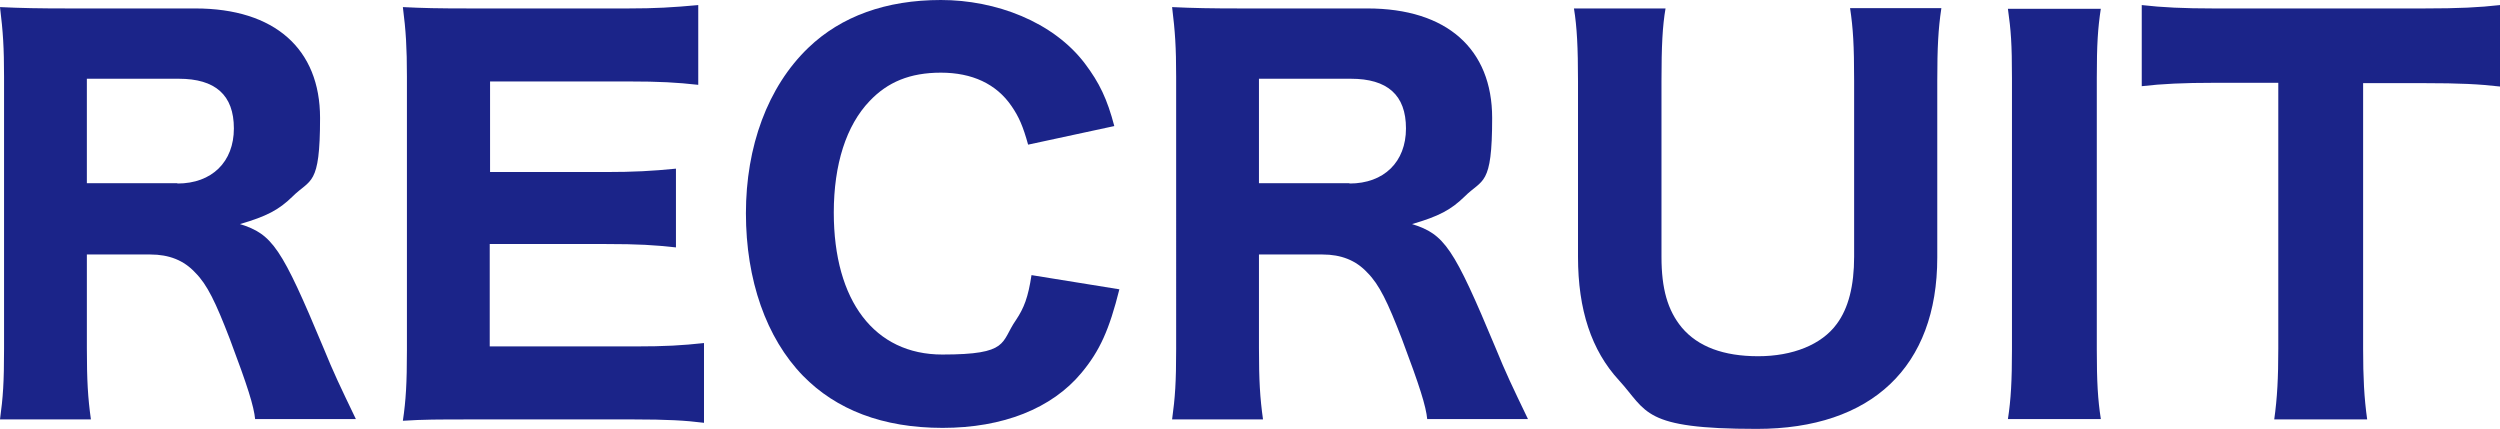
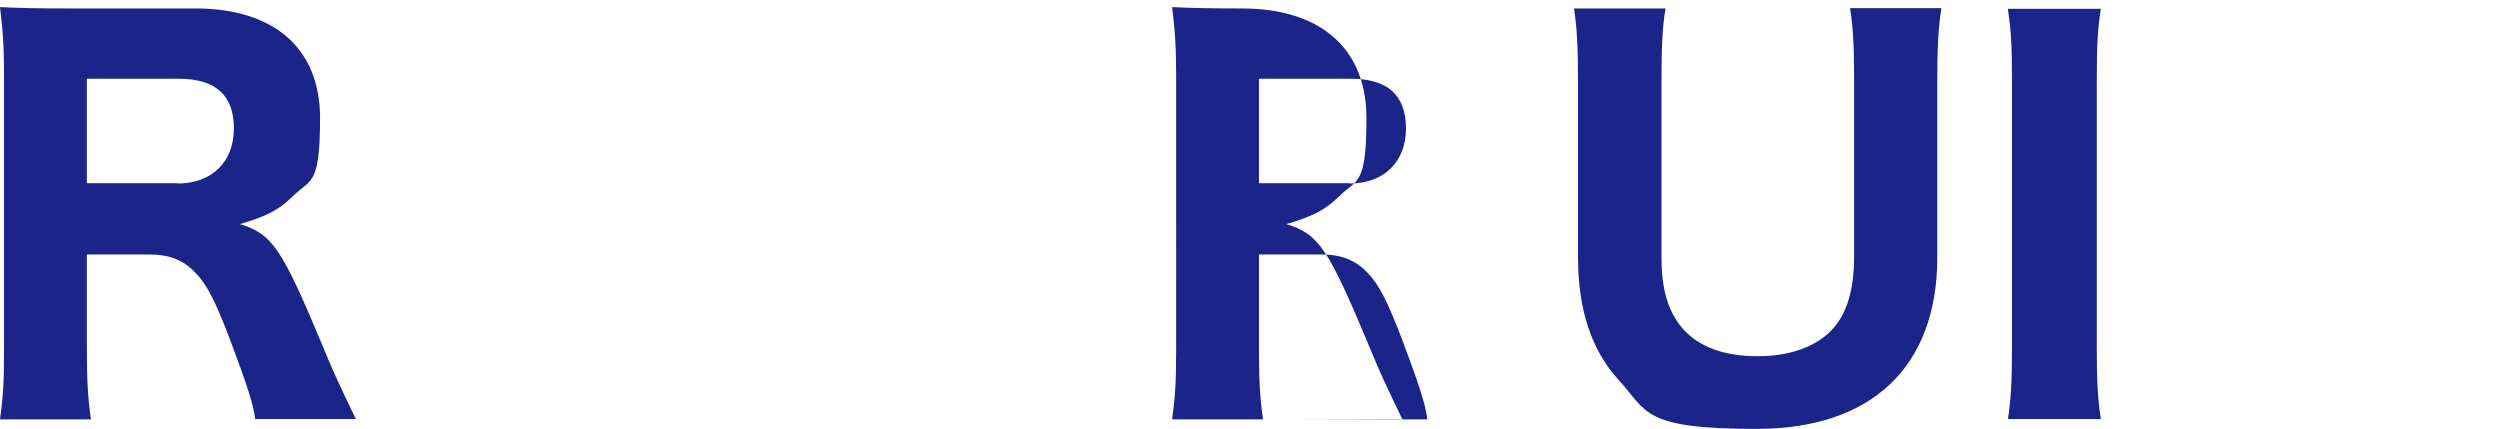
<svg xmlns="http://www.w3.org/2000/svg" id="_レイヤー_1" data-name="レイヤー_1" version="1.1" viewBox="0 0 739.7 126.9">
  <defs>
    <style>
      .st0 {
        fill: #1b2489;
      }
    </style>
  </defs>
  <path class="st0" d="M75.5,124.1c-.4-4-2.2-9.7-7.5-23.8-4.2-10.9-6.7-16.1-10.2-19.6-3.4-3.7-7.8-5.4-13.3-5.4h-18.8v27.7c0,9.6.3,14.7,1.2,21.1H0c.9-6.6,1.2-10.9,1.2-20.9V22.7C1.2,14.1.9,9.4,0,2.1c6.3.3,11.5.4,20.6.4h37.2c23.5,0,36.9,12,36.9,32.4s-2.8,17.9-8.2,23.3c-4,3.9-7.6,5.8-15.5,8.1,9.6,3,12.3,6.9,24.7,36.6,3.1,7.6,4.8,11.1,9.6,21.1h-29.8ZM52.5,54.3c10.2,0,16.7-6.4,16.7-16.3s-5.5-14.7-16.3-14.7h-27.2v30.9h26.8Z" />
-   <path class="st0" d="M208.3,125.1c-5.5-.7-11.1-1-20.8-1h-47.8c-10.2,0-14.4,0-20.5.4.9-6,1.2-11.2,1.2-20.8V22.6c0-8.5-.3-13.5-1.2-20.5,6.1.3,10,.4,20.3.4h46.3c8.1,0,13.2-.3,20.8-1v23.6c-6.3-.7-11.4-1-20.8-1h-40.8v26.8h34.1c8.4,0,13.9-.3,20.9-1v23.3c-6.4-.7-11.1-1-20.9-1h-34.2v30.3h42.8c9.3,0,14.1-.3,20.6-1v23.6h0Z" />
-   <path class="st0" d="M304.2,42.8c-1.5-5.4-2.7-8.2-4.9-11.4-4.5-6.6-11.7-9.9-20.9-9.9s-15.8,2.8-21.1,8.4c-6.9,7.2-10.6,18.7-10.6,33,0,26.2,12.1,42,32.1,42s17.2-3.6,21.8-10.2c2.4-3.6,3.6-6.7,4.6-13.3l26,4.2c-3,12-5.8,18.2-11.2,24.7-8.8,10.6-23.3,16.3-41.1,16.3s-31.5-5.4-41.3-15.4c-10.9-11.2-16.9-28.4-16.9-48.1s6.4-37.4,18.5-49C248.9,4.8,262.2,0,278.4,0s33.2,6.4,42.6,18.8c4.3,5.7,6.6,10.5,8.7,18.5l-25.5,5.5Z" />
-   <path class="st0" d="M422.3,124.1c-.4-4-2.2-9.7-7.5-23.8-4.2-10.9-6.7-16.1-10.2-19.6-3.4-3.7-7.8-5.4-13.3-5.4h-18.8v27.7c0,9.6.3,14.7,1.2,21.1h-26.9c.9-6.6,1.2-10.9,1.2-20.9V22.7c0-8.7-.3-13.3-1.2-20.6,6.3.3,11.5.4,20.6.4h37.2c23.5,0,36.9,12,36.9,32.4s-2.8,17.9-8.2,23.3c-4,3.9-7.6,5.8-15.5,8.1,9.6,3,12.3,6.9,24.7,36.6,3.1,7.6,4.8,11.1,9.6,21.1h-29.8ZM399.3,54.3c10.2,0,16.7-6.4,16.7-16.3s-5.5-14.7-16.3-14.7h-27.2v30.9h26.8Z" />
+   <path class="st0" d="M422.3,124.1c-.4-4-2.2-9.7-7.5-23.8-4.2-10.9-6.7-16.1-10.2-19.6-3.4-3.7-7.8-5.4-13.3-5.4h-18.8v27.7c0,9.6.3,14.7,1.2,21.1h-26.9c.9-6.6,1.2-10.9,1.2-20.9V22.7c0-8.7-.3-13.3-1.2-20.6,6.3.3,11.5.4,20.6.4c23.5,0,36.9,12,36.9,32.4s-2.8,17.9-8.2,23.3c-4,3.9-7.6,5.8-15.5,8.1,9.6,3,12.3,6.9,24.7,36.6,3.1,7.6,4.8,11.1,9.6,21.1h-29.8ZM399.3,54.3c10.2,0,16.7-6.4,16.7-16.3s-5.5-14.7-16.3-14.7h-27.2v30.9h26.8Z" />
  <path class="st0" d="M574.4,2.5c-.9,6-1.2,11.5-1.2,21.4v52.3c0,32.3-19.4,50.7-53.4,50.7s-32.3-5.1-40.8-14.4c-8.1-8.8-12.1-20.8-12.1-36.5V24c0-9.9-.3-16-1.2-21.5h27.1c-.9,5.2-1.2,11.2-1.2,21.5v52c0,9.4,1.8,15.8,6,20.9,4.8,5.7,12.4,8.5,22.6,8.5s18.8-3.4,23.3-9.6c3.4-4.6,5.1-11.2,5.1-19.9V23.9c0-10.5-.3-15.5-1.2-21.5h27Z" />
  <path class="st0" d="M621.6,2.5c-.9,6-1.2,10.6-1.2,20.6v80.3c0,9.6.3,14.8,1.2,20.6h-27.5c.9-5.8,1.2-11.4,1.2-20.6V23.2c0-10.3-.3-14.2-1.2-20.6h27.5Z" />
-   <path class="st0" d="M699.2,103.2c0,8.5.3,14.5,1.2,20.9h-27.5c.9-6.4,1.2-12.3,1.2-20.9V24.5h-19c-9,0-15.4.3-21.4,1V1.5c6,.7,12.6,1,21.2,1h62.2c10.5,0,16.4-.3,22.6-1v24.1c-6.1-.7-11.8-1-22.6-1h-17.9v78.6Z" />
</svg>